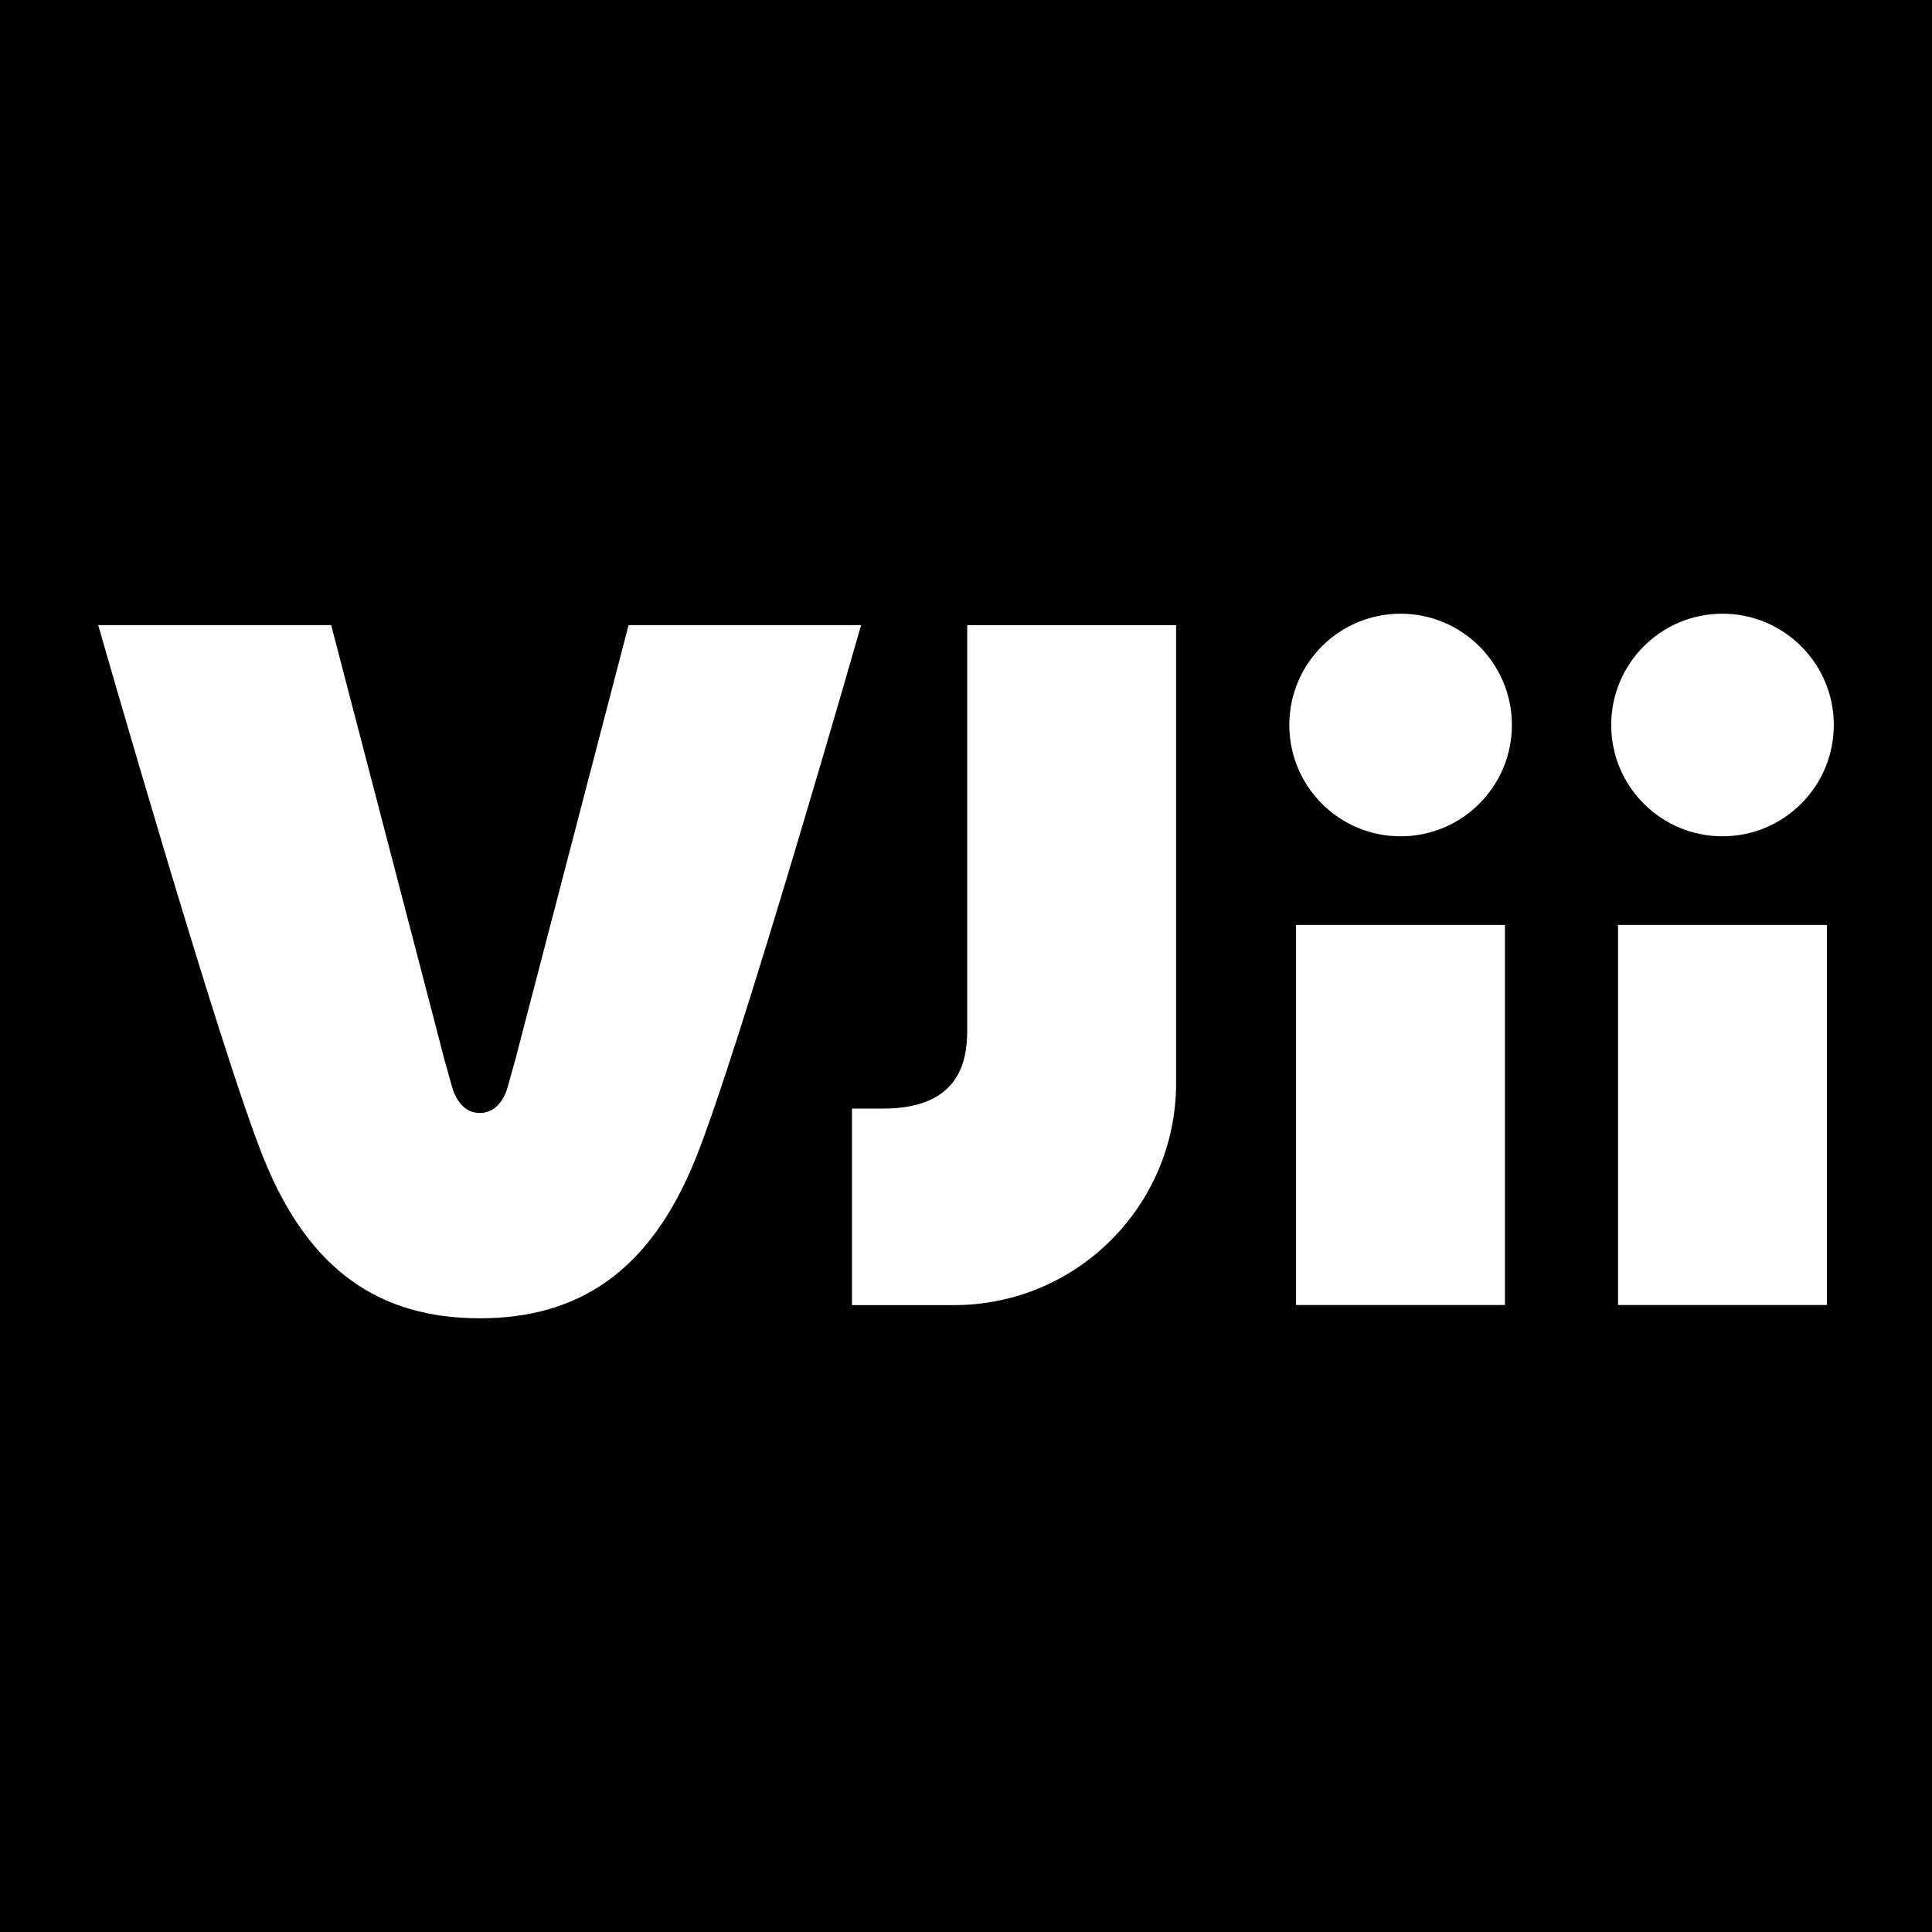
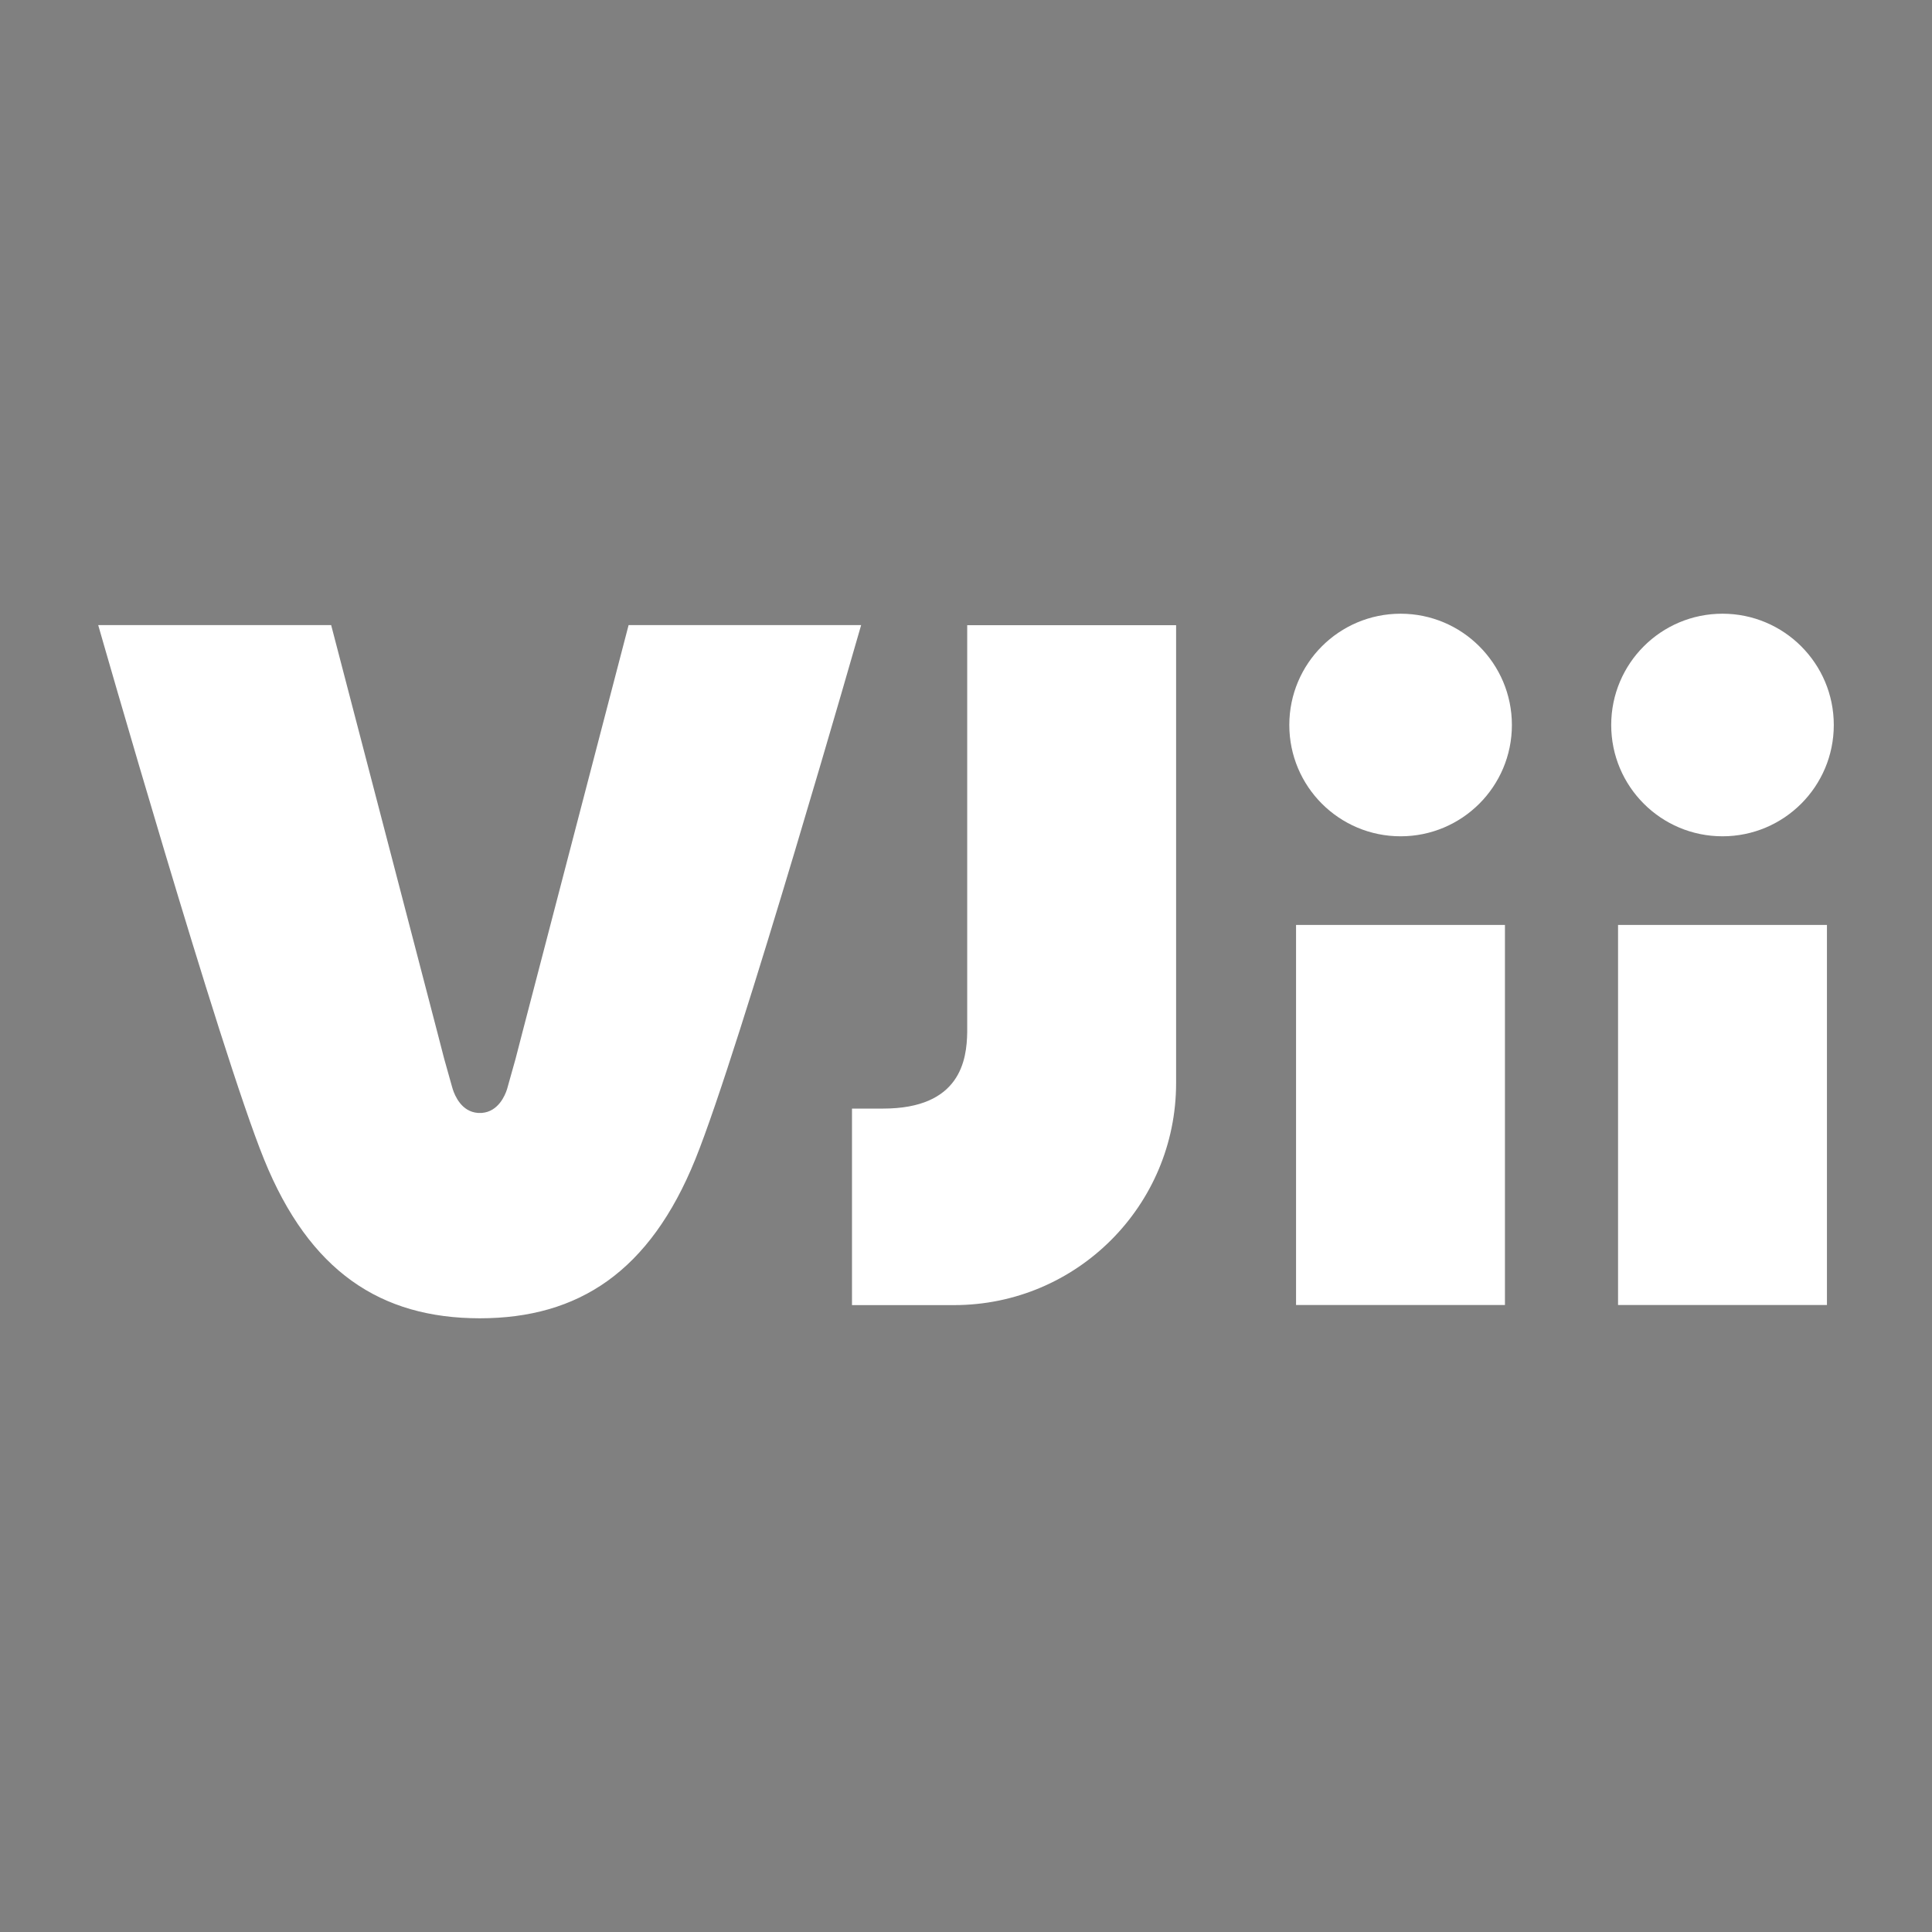
<svg xmlns="http://www.w3.org/2000/svg" version="1.1" width="192" height="192">
  <rect width="100%" height="100%" fill="#808080" stroke="none" />
  <svg id="SvgjsSvg1002" version="1.1" viewBox="0 0 192 192">
    <defs>
      <style>
      .st0 {
        fill: #fff;
      }
    </style>
    </defs>
-     <rect width="192" height="192" />
-     <path class="st0" d="M128.8,91.92h20.76v37.77h-20.76v-37.77ZM160.8,129.69h20.76v-37.77h-20.76v37.77ZM139.19,60.99c-6.11,0-11.06,4.95-11.06,11.06s4.95,11.06,11.06,11.06,11.06-4.95,11.06-11.06-4.95-11.06-11.06-11.06ZM171.18,83.11c6.11,0,11.06-4.95,11.06-11.06s-4.95-11.06-11.06-11.06-11.06,4.95-11.06,11.06,4.95,11.06,11.06,11.06ZM62.47,62.12l-10.55,40.46h0l-.68,2.63-.78,2.78s0,0,0,0l-.07.25c-.2.63-.87,2.23-2.5,2.36,0,0,0,0,0,0-.02,0-.11,0-.21,0s-.18,0-.19,0c-1.62-.12-2.28-1.7-2.49-2.34l-.08-.27-.78-2.78-.68-2.63h0l-10.55-40.46H9.76s12.08,42.24,16.48,53.09c4.52,11.16,11.6,15.79,21.43,15.8,0,0,0,0,0,0h0s0,0,0,0,0,0,0,0h0s0,0,0,0c9.83,0,16.91-4.64,21.43-15.8,4.4-10.86,16.48-53.09,16.48-53.09h-23.14ZM96.12,102.58c-.04,2.76-.68,7.59-8.36,7.59h-3.09v19.53h10.15c12.18,0,22.06-9.88,22.06-22.06v-45.51h-20.76v40.46Z" />
+     <path class="st0" d="M128.8,91.92h20.76v37.77h-20.76v-37.77ZM160.8,129.69h20.76v-37.77h-20.76v37.77ZM139.19,60.99c-6.11,0-11.06,4.95-11.06,11.06s4.95,11.06,11.06,11.06,11.06-4.95,11.06-11.06-4.95-11.06-11.06-11.06ZM171.18,83.11c6.11,0,11.06-4.95,11.06-11.06s-4.95-11.06-11.06-11.06-11.06,4.95-11.06,11.06,4.95,11.06,11.06,11.06ZM62.47,62.12l-10.55,40.46h0l-.68,2.63-.78,2.78s0,0,0,0l-.07.25c-.2.63-.87,2.23-2.5,2.36,0,0,0,0,0,0-.02,0-.11,0-.21,0s-.18,0-.19,0c-1.62-.12-2.28-1.7-2.49-2.34l-.08-.27-.78-2.78-.68-2.63h0l-10.55-40.46H9.76s12.08,42.24,16.48,53.09c4.52,11.16,11.6,15.79,21.43,15.8,0,0,0,0,0,0h0s0,0,0,0,0,0,0,0h0s0,0,0,0c9.83,0,16.91-4.64,21.43-15.8,4.4-10.86,16.48-53.09,16.48-53.09h-23.14ZM96.12,102.58c-.04,2.76-.68,7.59-8.36,7.59h-3.09v19.53h10.15c12.18,0,22.06-9.88,22.06-22.06v-45.51h-20.76v40.46" />
  </svg>
  <style>@media (prefers-color-scheme: light) { :root { filter: none; } }
@media (prefers-color-scheme: dark) { :root { filter: none; } }
</style>
</svg>